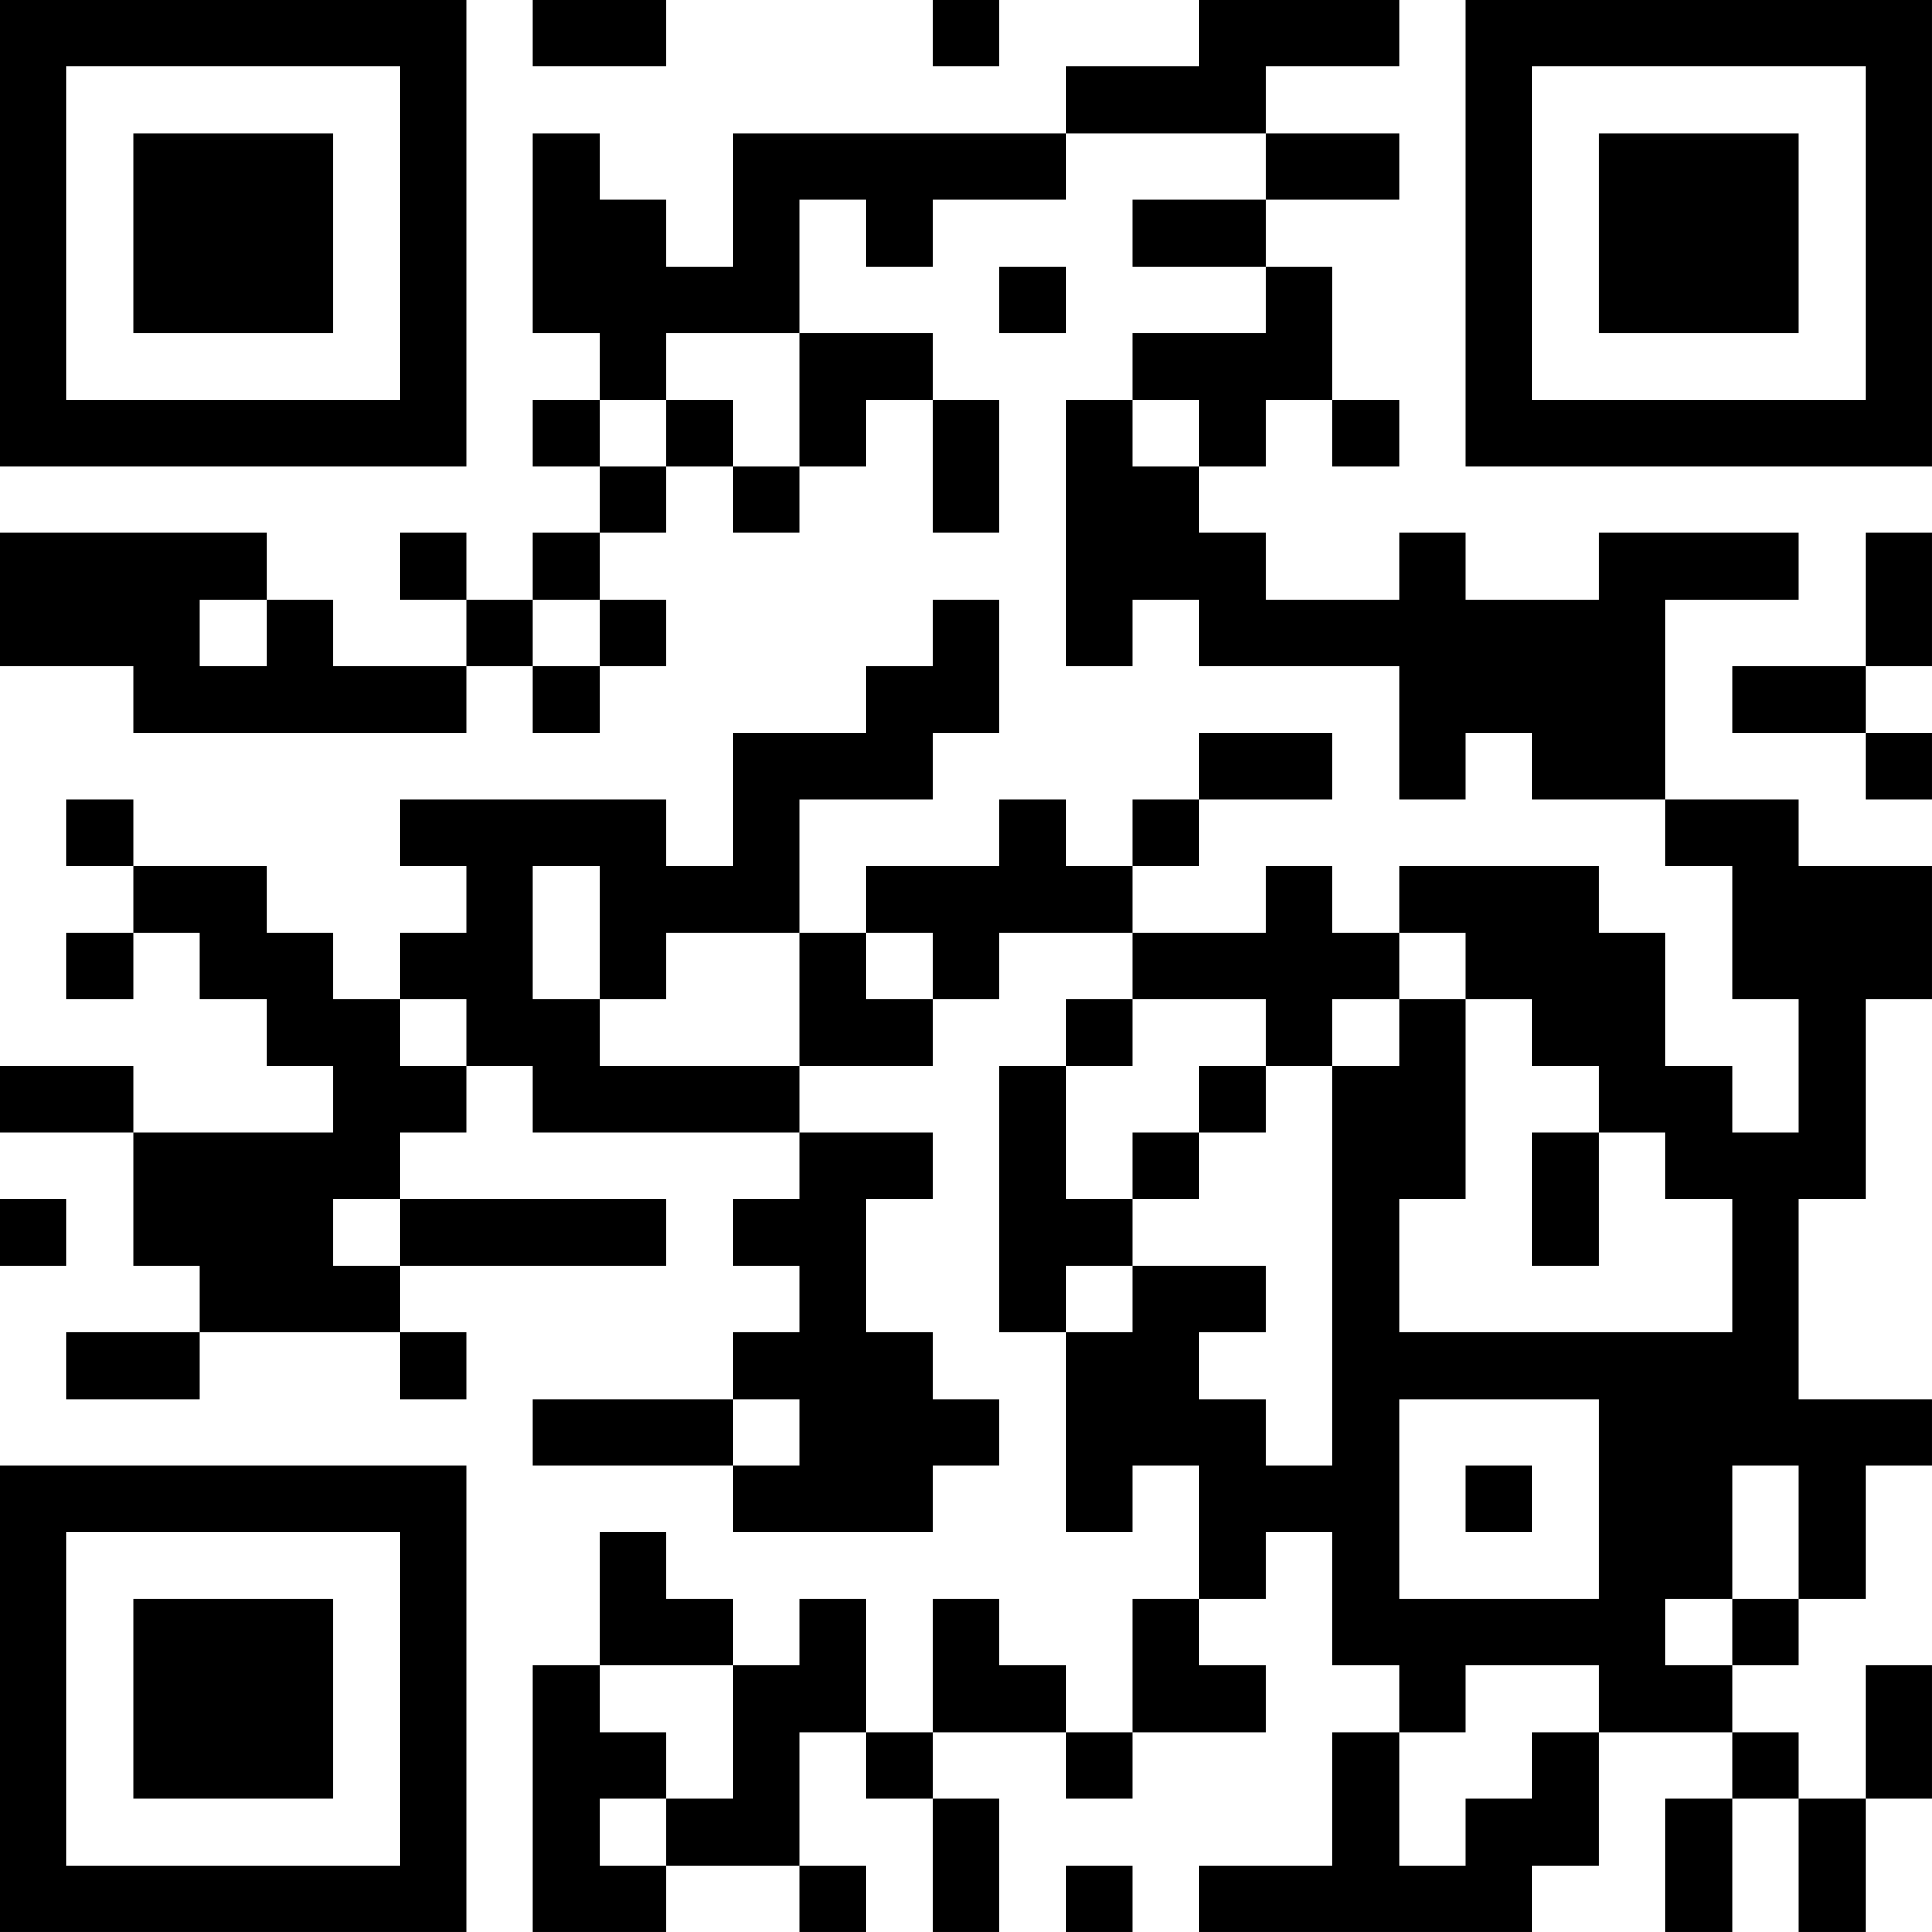
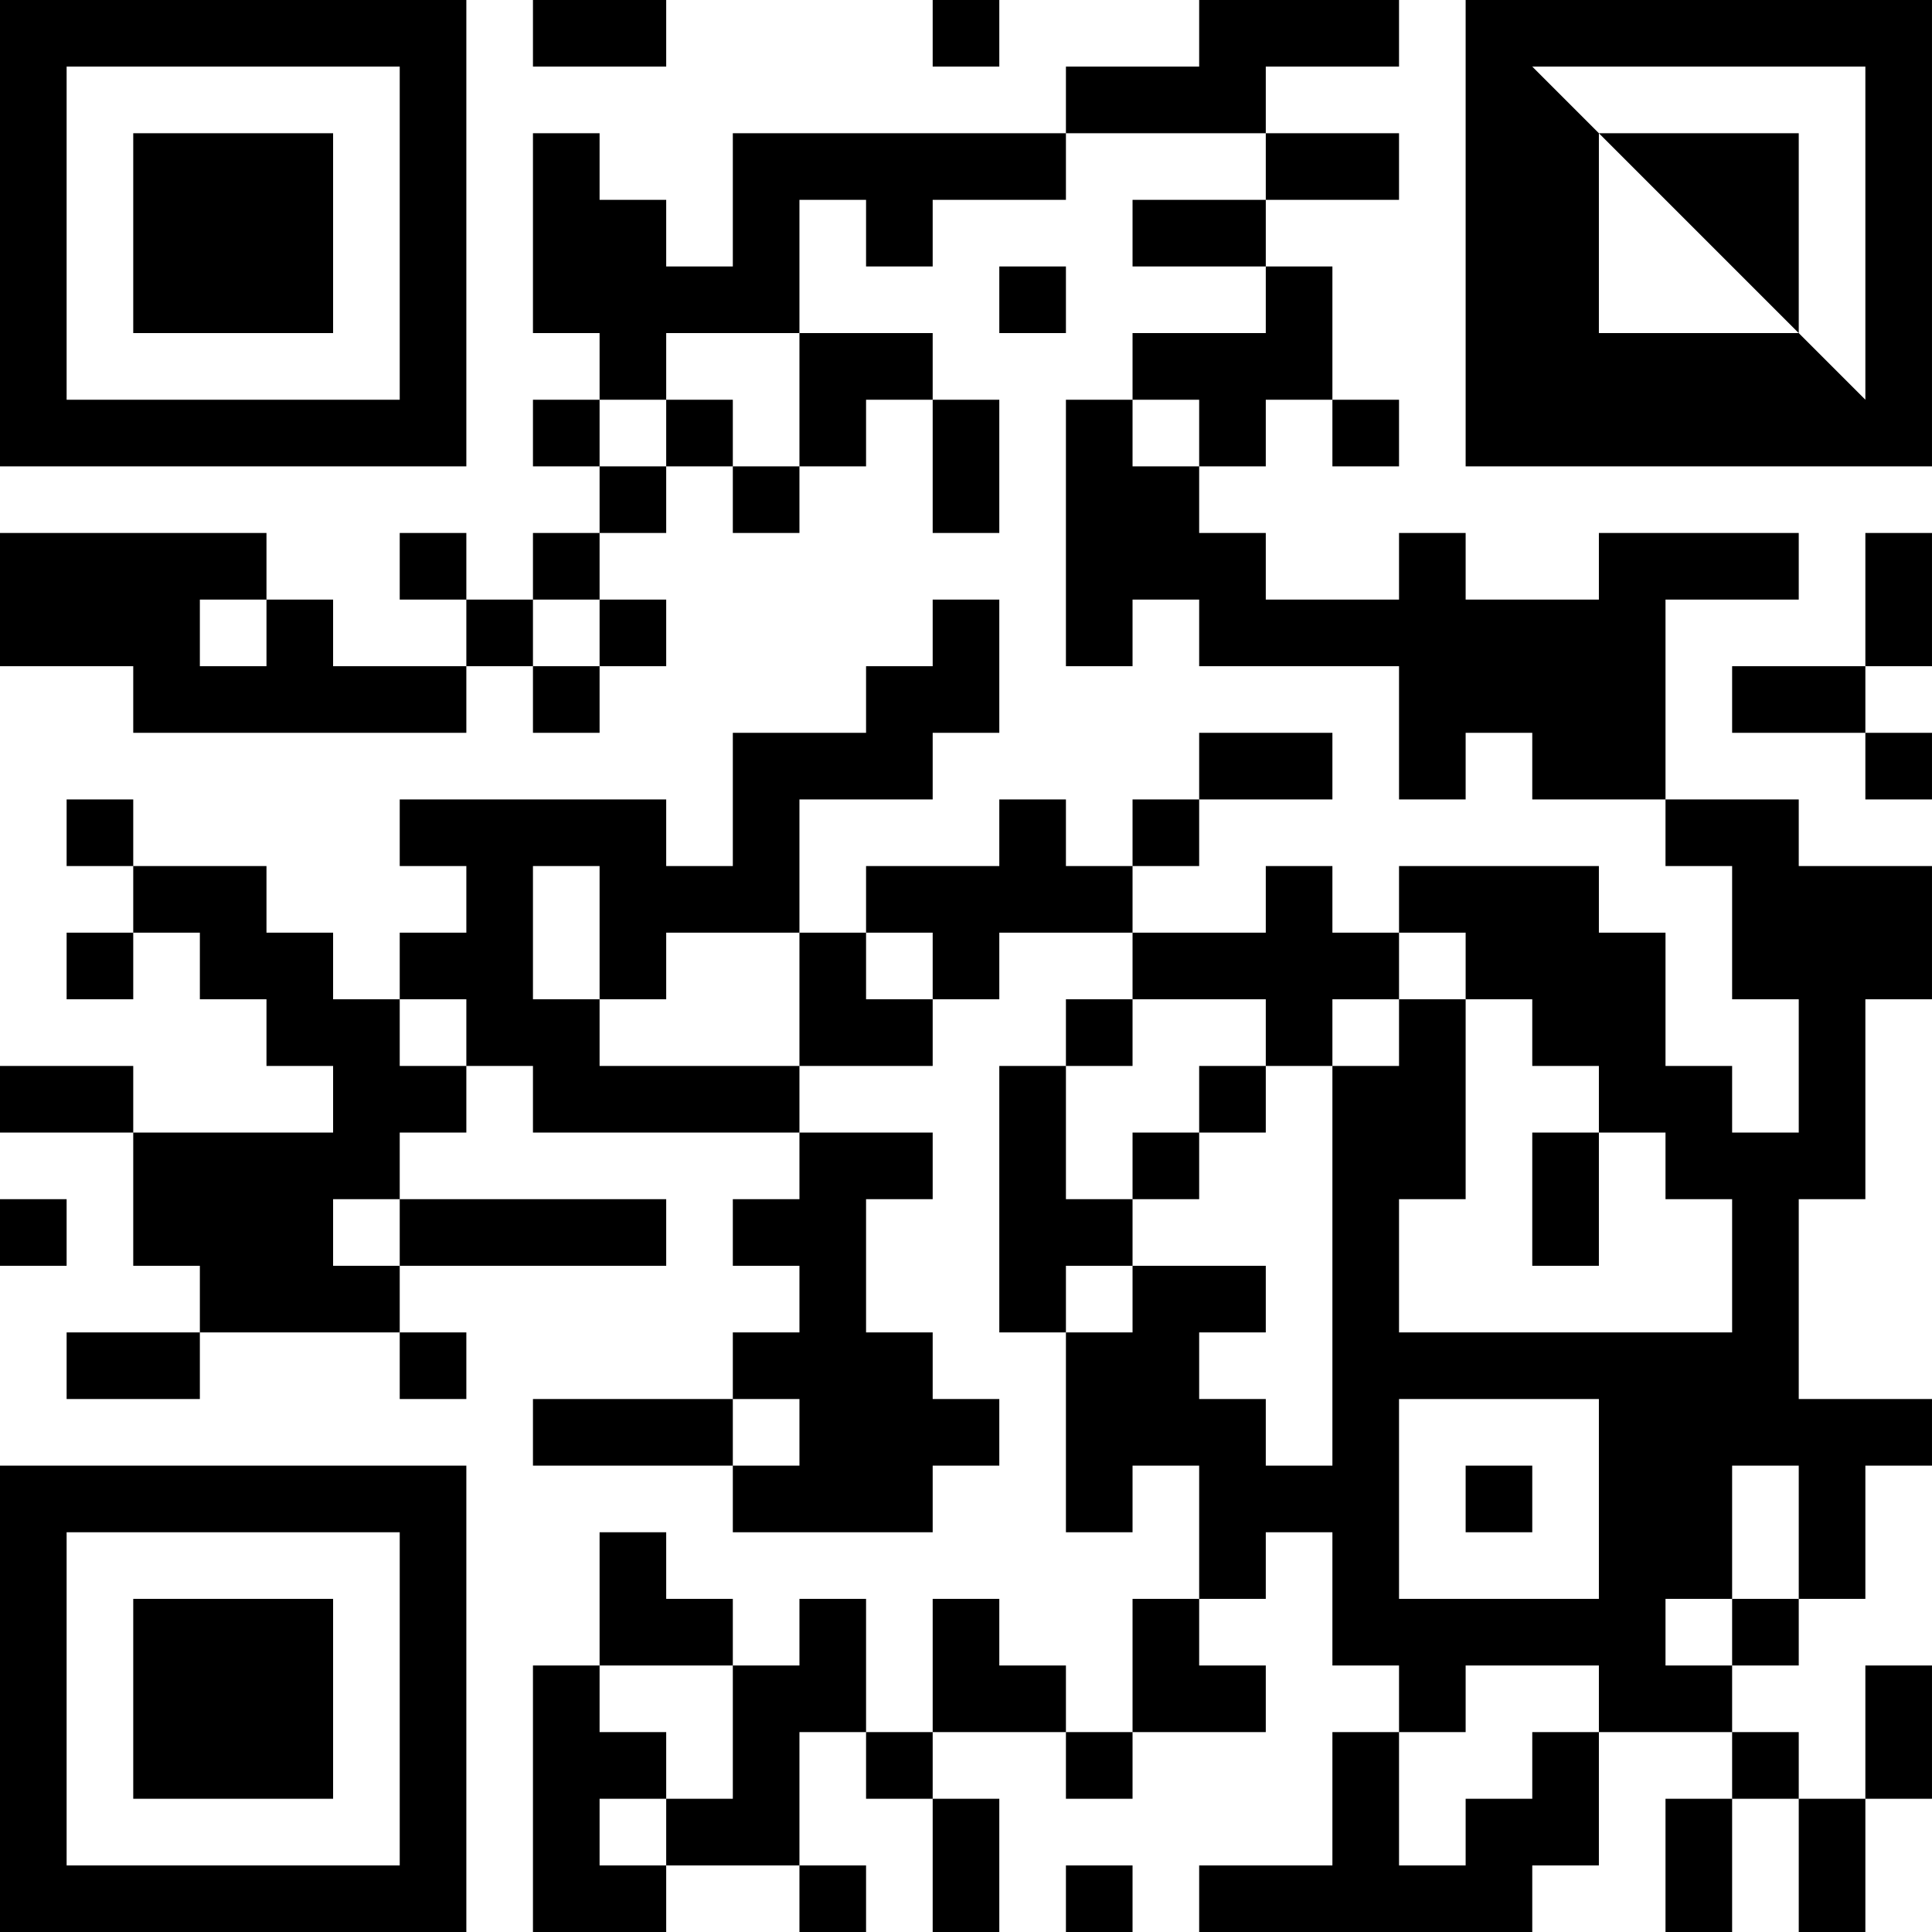
<svg xmlns="http://www.w3.org/2000/svg" version="1.1" width="400" height="400" viewBox="0 0 400 400">
-   <rect x="0" y="0" width="400" height="400" fill="#ffffff" />
  <g transform="scale(13.793)">
    <g transform="translate(0,0)">
-       <path fill-rule="evenodd" d="M8 0L8 1L10 1L10 0ZM14 0L14 1L15 1L15 0ZM18 0L18 1L16 1L16 2L11 2L11 4L10 4L10 3L9 3L9 2L8 2L8 5L9 5L9 6L8 6L8 7L9 7L9 8L8 8L8 9L7 9L7 8L6 8L6 9L7 9L7 10L5 10L5 9L4 9L4 8L0 8L0 10L2 10L2 11L7 11L7 10L8 10L8 11L9 11L9 10L10 10L10 9L9 9L9 8L10 8L10 7L11 7L11 8L12 8L12 7L13 7L13 6L14 6L14 8L15 8L15 6L14 6L14 5L12 5L12 3L13 3L13 4L14 4L14 3L16 3L16 2L19 2L19 3L17 3L17 4L19 4L19 5L17 5L17 6L16 6L16 10L17 10L17 9L18 9L18 10L21 10L21 12L22 12L22 11L23 11L23 12L25 12L25 13L26 13L26 15L27 15L27 17L26 17L26 16L25 16L25 14L24 14L24 13L21 13L21 14L20 14L20 13L19 13L19 14L17 14L17 13L18 13L18 12L20 12L20 11L18 11L18 12L17 12L17 13L16 13L16 12L15 12L15 13L13 13L13 14L12 14L12 12L14 12L14 11L15 11L15 9L14 9L14 10L13 10L13 11L11 11L11 13L10 13L10 12L6 12L6 13L7 13L7 14L6 14L6 15L5 15L5 14L4 14L4 13L2 13L2 12L1 12L1 13L2 13L2 14L1 14L1 15L2 15L2 14L3 14L3 15L4 15L4 16L5 16L5 17L2 17L2 16L0 16L0 17L2 17L2 19L3 19L3 20L1 20L1 21L3 21L3 20L6 20L6 21L7 21L7 20L6 20L6 19L10 19L10 18L6 18L6 17L7 17L7 16L8 16L8 17L12 17L12 18L11 18L11 19L12 19L12 20L11 20L11 21L8 21L8 22L11 22L11 23L14 23L14 22L15 22L15 21L14 21L14 20L13 20L13 18L14 18L14 17L12 17L12 16L14 16L14 15L15 15L15 14L17 14L17 15L16 15L16 16L15 16L15 20L16 20L16 23L17 23L17 22L18 22L18 24L17 24L17 26L16 26L16 25L15 25L15 24L14 24L14 26L13 26L13 24L12 24L12 25L11 25L11 24L10 24L10 23L9 23L9 25L8 25L8 29L10 29L10 28L12 28L12 29L13 29L13 28L12 28L12 26L13 26L13 27L14 27L14 29L15 29L15 27L14 27L14 26L16 26L16 27L17 27L17 26L19 26L19 25L18 25L18 24L19 24L19 23L20 23L20 25L21 25L21 26L20 26L20 28L18 28L18 29L23 29L23 28L24 28L24 26L26 26L26 27L25 27L25 29L26 29L26 27L27 27L27 29L28 29L28 27L29 27L29 25L28 25L28 27L27 27L27 26L26 26L26 25L27 25L27 24L28 24L28 22L29 22L29 21L27 21L27 18L28 18L28 15L29 15L29 13L27 13L27 12L25 12L25 9L27 9L27 8L24 8L24 9L22 9L22 8L21 8L21 9L19 9L19 8L18 8L18 7L19 7L19 6L20 6L20 7L21 7L21 6L20 6L20 4L19 4L19 3L21 3L21 2L19 2L19 1L21 1L21 0ZM15 4L15 5L16 5L16 4ZM10 5L10 6L9 6L9 7L10 7L10 6L11 6L11 7L12 7L12 5ZM17 6L17 7L18 7L18 6ZM28 8L28 10L26 10L26 11L28 11L28 12L29 12L29 11L28 11L28 10L29 10L29 8ZM3 9L3 10L4 10L4 9ZM8 9L8 10L9 10L9 9ZM8 13L8 15L9 15L9 16L12 16L12 14L10 14L10 15L9 15L9 13ZM13 14L13 15L14 15L14 14ZM21 14L21 15L20 15L20 16L19 16L19 15L17 15L17 16L16 16L16 18L17 18L17 19L16 19L16 20L17 20L17 19L19 19L19 20L18 20L18 21L19 21L19 22L20 22L20 16L21 16L21 15L22 15L22 18L21 18L21 20L26 20L26 18L25 18L25 17L24 17L24 16L23 16L23 15L22 15L22 14ZM6 15L6 16L7 16L7 15ZM18 16L18 17L17 17L17 18L18 18L18 17L19 17L19 16ZM23 17L23 19L24 19L24 17ZM0 18L0 19L1 19L1 18ZM5 18L5 19L6 19L6 18ZM11 21L11 22L12 22L12 21ZM21 21L21 24L24 24L24 21ZM22 22L22 23L23 23L23 22ZM26 22L26 24L25 24L25 25L26 25L26 24L27 24L27 22ZM9 25L9 26L10 26L10 27L9 27L9 28L10 28L10 27L11 27L11 25ZM22 25L22 26L21 26L21 28L22 28L22 27L23 27L23 26L24 26L24 25ZM16 28L16 29L17 29L17 28ZM0 0L0 7L7 7L7 0ZM1 1L1 6L6 6L6 1ZM2 2L2 5L5 5L5 2ZM22 0L22 7L29 7L29 0ZM23 1L23 6L28 6L28 1ZM24 2L24 5L27 5L27 2ZM0 22L0 29L7 29L7 22ZM1 23L1 28L6 28L6 23ZM2 24L2 27L5 27L5 24Z" fill="#000000" />
+       <path fill-rule="evenodd" d="M8 0L8 1L10 1L10 0ZM14 0L14 1L15 1L15 0ZM18 0L18 1L16 1L16 2L11 2L11 4L10 4L10 3L9 3L9 2L8 2L8 5L9 5L9 6L8 6L8 7L9 7L9 8L8 8L8 9L7 9L7 8L6 8L6 9L7 9L7 10L5 10L5 9L4 9L4 8L0 8L0 10L2 10L2 11L7 11L7 10L8 10L8 11L9 11L9 10L10 10L10 9L9 9L9 8L10 8L10 7L11 7L11 8L12 8L12 7L13 7L13 6L14 6L14 8L15 8L15 6L14 6L14 5L12 5L12 3L13 3L13 4L14 4L14 3L16 3L16 2L19 2L19 3L17 3L17 4L19 4L19 5L17 5L17 6L16 6L16 10L17 10L17 9L18 9L18 10L21 10L21 12L22 12L22 11L23 11L23 12L25 12L25 13L26 13L26 15L27 15L27 17L26 17L26 16L25 16L25 14L24 14L24 13L21 13L21 14L20 14L20 13L19 13L19 14L17 14L17 13L18 13L18 12L20 12L20 11L18 11L18 12L17 12L17 13L16 13L16 12L15 12L15 13L13 13L13 14L12 14L12 12L14 12L14 11L15 11L15 9L14 9L14 10L13 10L13 11L11 11L11 13L10 13L10 12L6 12L6 13L7 13L7 14L6 14L6 15L5 15L5 14L4 14L4 13L2 13L2 12L1 12L1 13L2 13L2 14L1 14L1 15L2 15L2 14L3 14L3 15L4 15L4 16L5 16L5 17L2 17L2 16L0 16L0 17L2 17L2 19L3 19L3 20L1 20L1 21L3 21L3 20L6 20L6 21L7 21L7 20L6 20L6 19L10 19L10 18L6 18L6 17L7 17L7 16L8 16L8 17L12 17L12 18L11 18L11 19L12 19L12 20L11 20L11 21L8 21L8 22L11 22L11 23L14 23L14 22L15 22L15 21L14 21L14 20L13 20L13 18L14 18L14 17L12 17L12 16L14 16L14 15L15 15L15 14L17 14L17 15L16 15L16 16L15 16L15 20L16 20L16 23L17 23L17 22L18 22L18 24L17 24L17 26L16 26L16 25L15 25L15 24L14 24L14 26L13 26L13 24L12 24L12 25L11 25L11 24L10 24L10 23L9 23L9 25L8 25L8 29L10 29L10 28L12 28L12 29L13 29L13 28L12 28L12 26L13 26L13 27L14 27L14 29L15 29L15 27L14 27L14 26L16 26L16 27L17 27L17 26L19 26L19 25L18 25L18 24L19 24L19 23L20 23L20 25L21 25L21 26L20 26L20 28L18 28L18 29L23 29L23 28L24 28L24 26L26 26L26 27L25 27L25 29L26 29L26 27L27 27L27 29L28 29L28 27L29 27L29 25L28 25L28 27L27 27L27 26L26 26L26 25L27 25L27 24L28 24L28 22L29 22L29 21L27 21L27 18L28 18L28 15L29 15L29 13L27 13L27 12L25 12L25 9L27 9L27 8L24 8L24 9L22 9L22 8L21 8L21 9L19 9L19 8L18 8L18 7L19 7L19 6L20 6L20 7L21 7L21 6L20 6L20 4L19 4L19 3L21 3L21 2L19 2L19 1L21 1L21 0ZM15 4L15 5L16 5L16 4ZM10 5L10 6L9 6L9 7L10 7L10 6L11 6L11 7L12 7L12 5ZM17 6L17 7L18 7L18 6ZM28 8L28 10L26 10L26 11L28 11L28 12L29 12L29 11L28 11L28 10L29 10L29 8ZM3 9L3 10L4 10L4 9ZM8 9L8 10L9 10L9 9ZM8 13L8 15L9 15L9 16L12 16L12 14L10 14L10 15L9 15L9 13ZM13 14L13 15L14 15L14 14ZM21 14L21 15L20 15L20 16L19 16L19 15L17 15L17 16L16 16L16 18L17 18L17 19L16 19L16 20L17 20L17 19L19 19L19 20L18 20L18 21L19 21L19 22L20 22L20 16L21 16L21 15L22 15L22 18L21 18L21 20L26 20L26 18L25 18L25 17L24 17L24 16L23 16L23 15L22 15L22 14ZM6 15L6 16L7 16L7 15ZM18 16L18 17L17 17L17 18L18 18L18 17L19 17L19 16ZM23 17L23 19L24 19L24 17ZM0 18L0 19L1 19L1 18ZM5 18L5 19L6 19L6 18ZM11 21L11 22L12 22L12 21ZM21 21L21 24L24 24L24 21ZM22 22L22 23L23 23L23 22ZM26 22L26 24L25 24L25 25L26 25L26 24L27 24L27 22ZM9 25L9 26L10 26L10 27L9 27L9 28L10 28L10 27L11 27L11 25ZM22 25L22 26L21 26L21 28L22 28L22 27L23 27L23 26L24 26L24 25ZM16 28L16 29L17 29L17 28ZM0 0L0 7L7 7L7 0ZM1 1L1 6L6 6L6 1ZM2 2L2 5L5 5L5 2ZM22 0L22 7L29 7L29 0ZM23 1L28 6L28 1ZM24 2L24 5L27 5L27 2ZM0 22L0 29L7 29L7 22ZM1 23L1 28L6 28L6 23ZM2 24L2 27L5 27L5 24Z" fill="#000000" />
    </g>
  </g>
</svg>